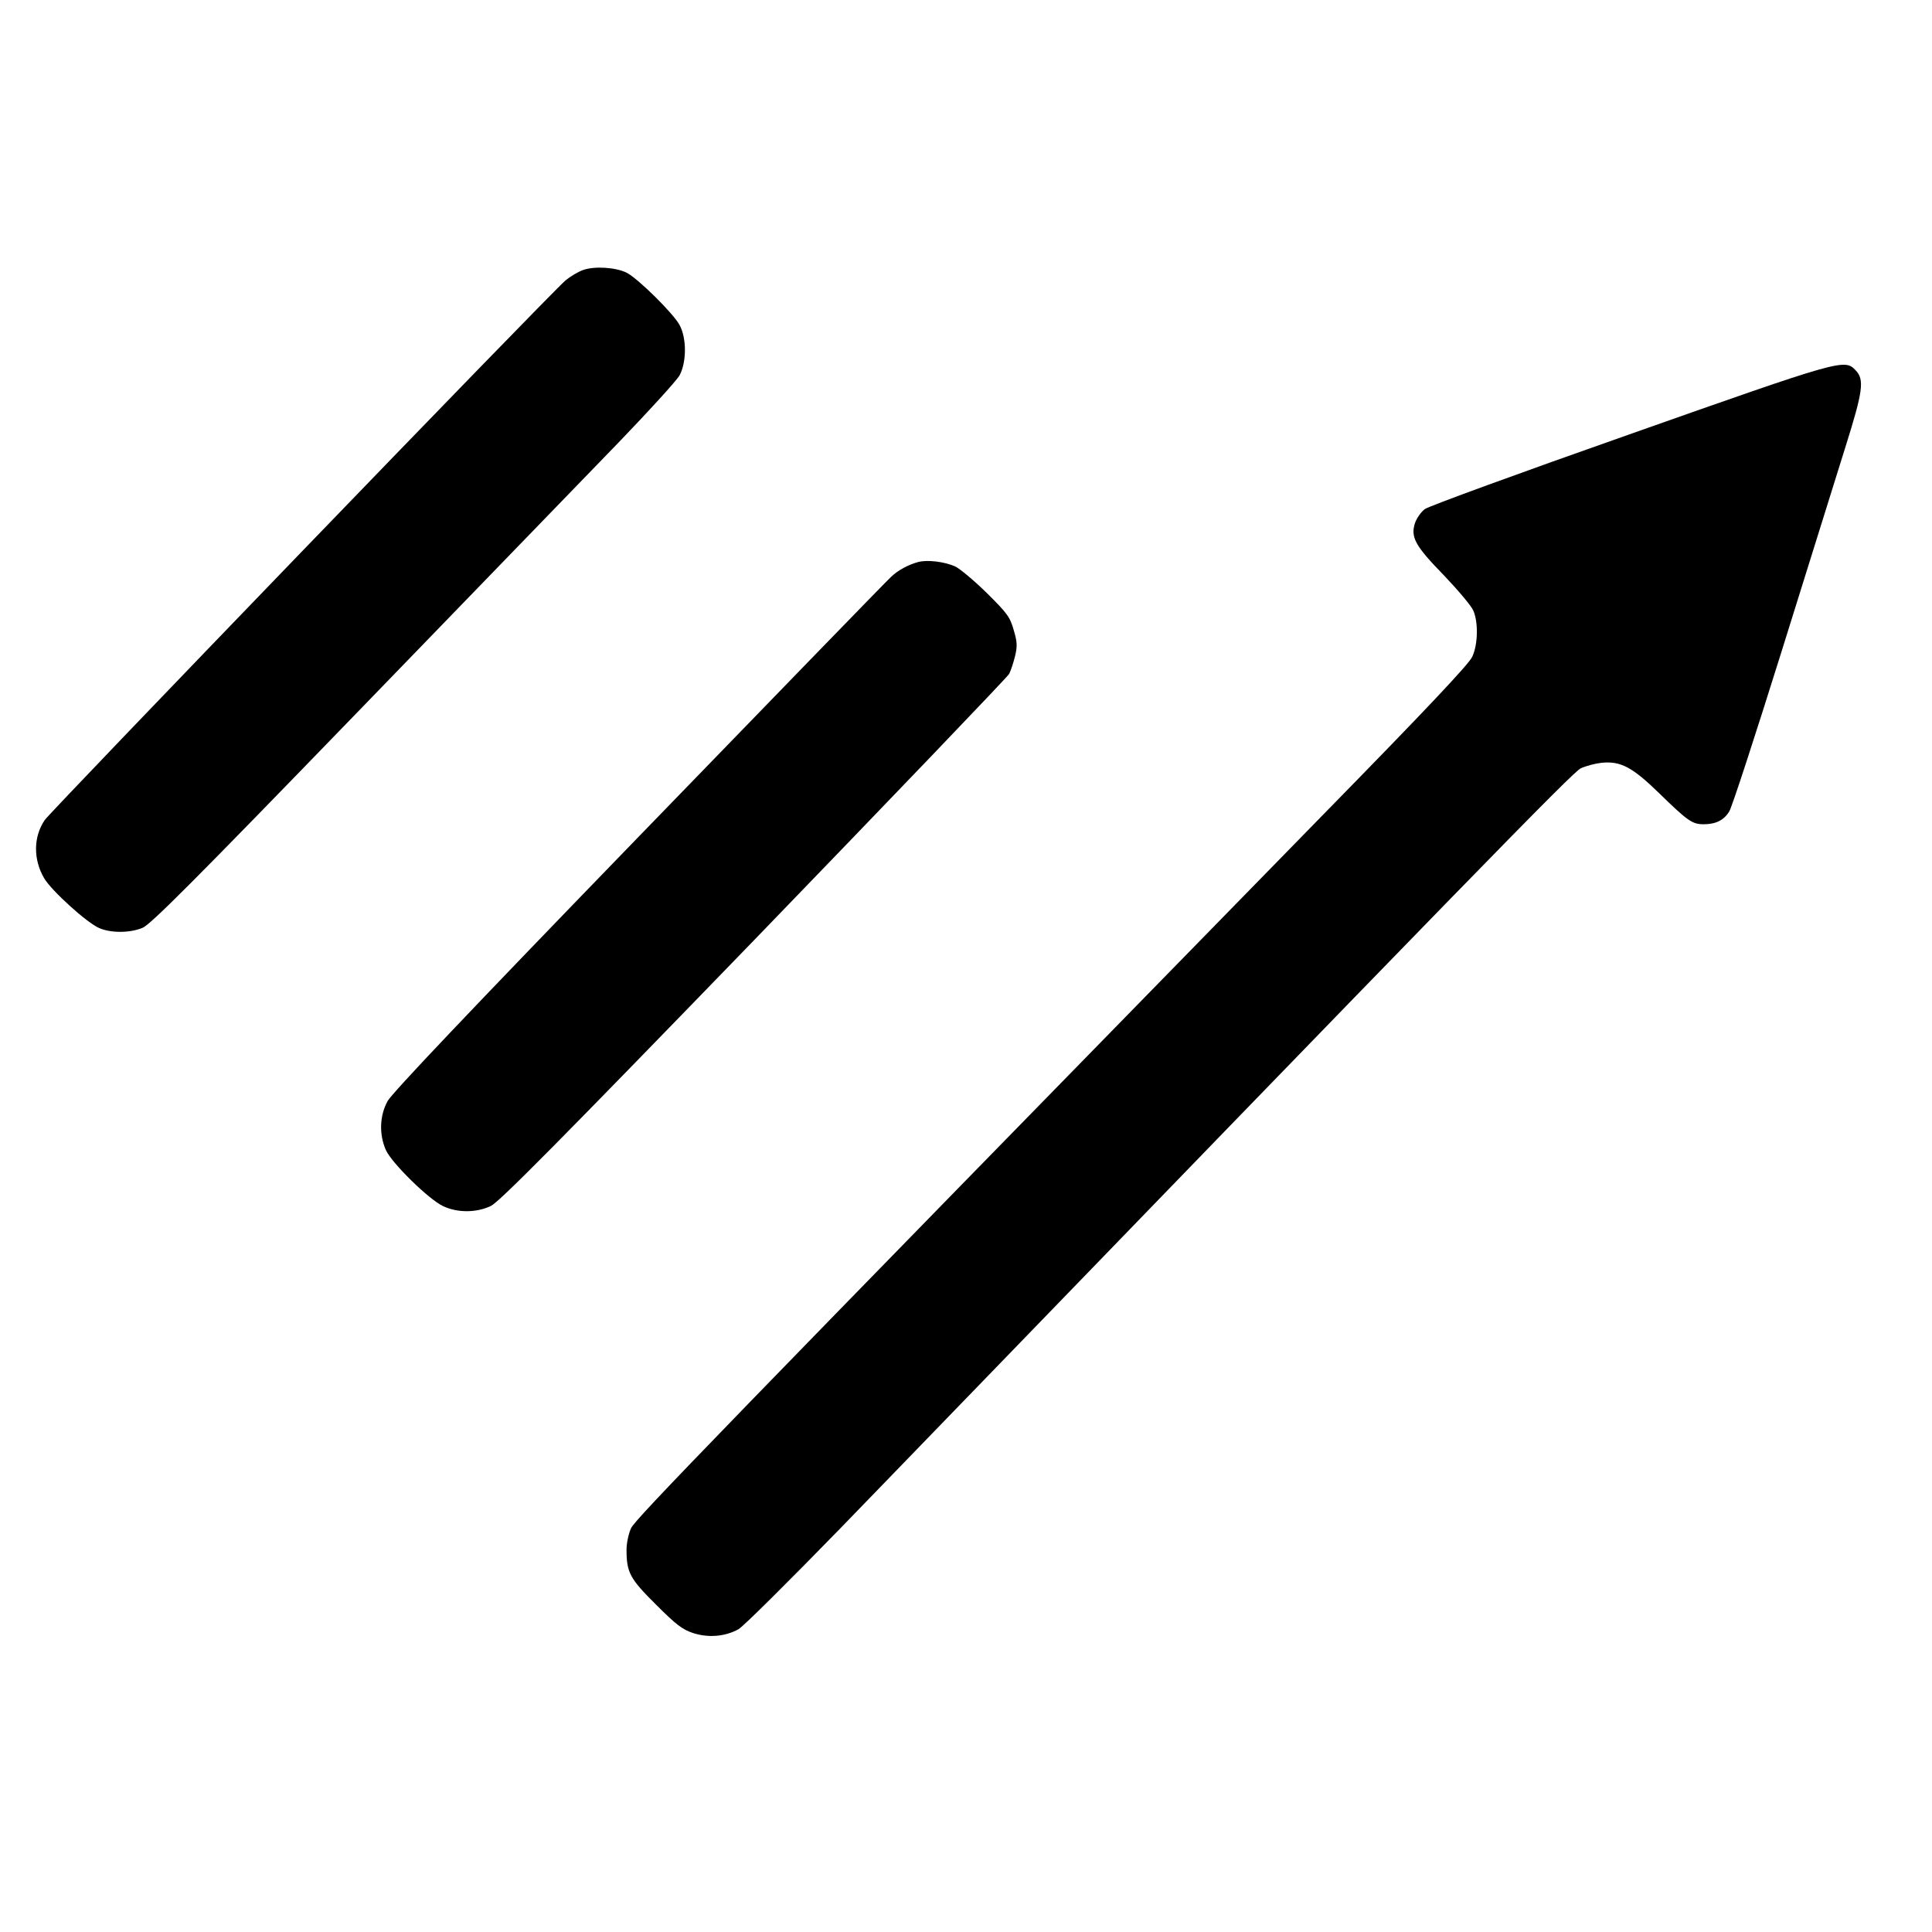
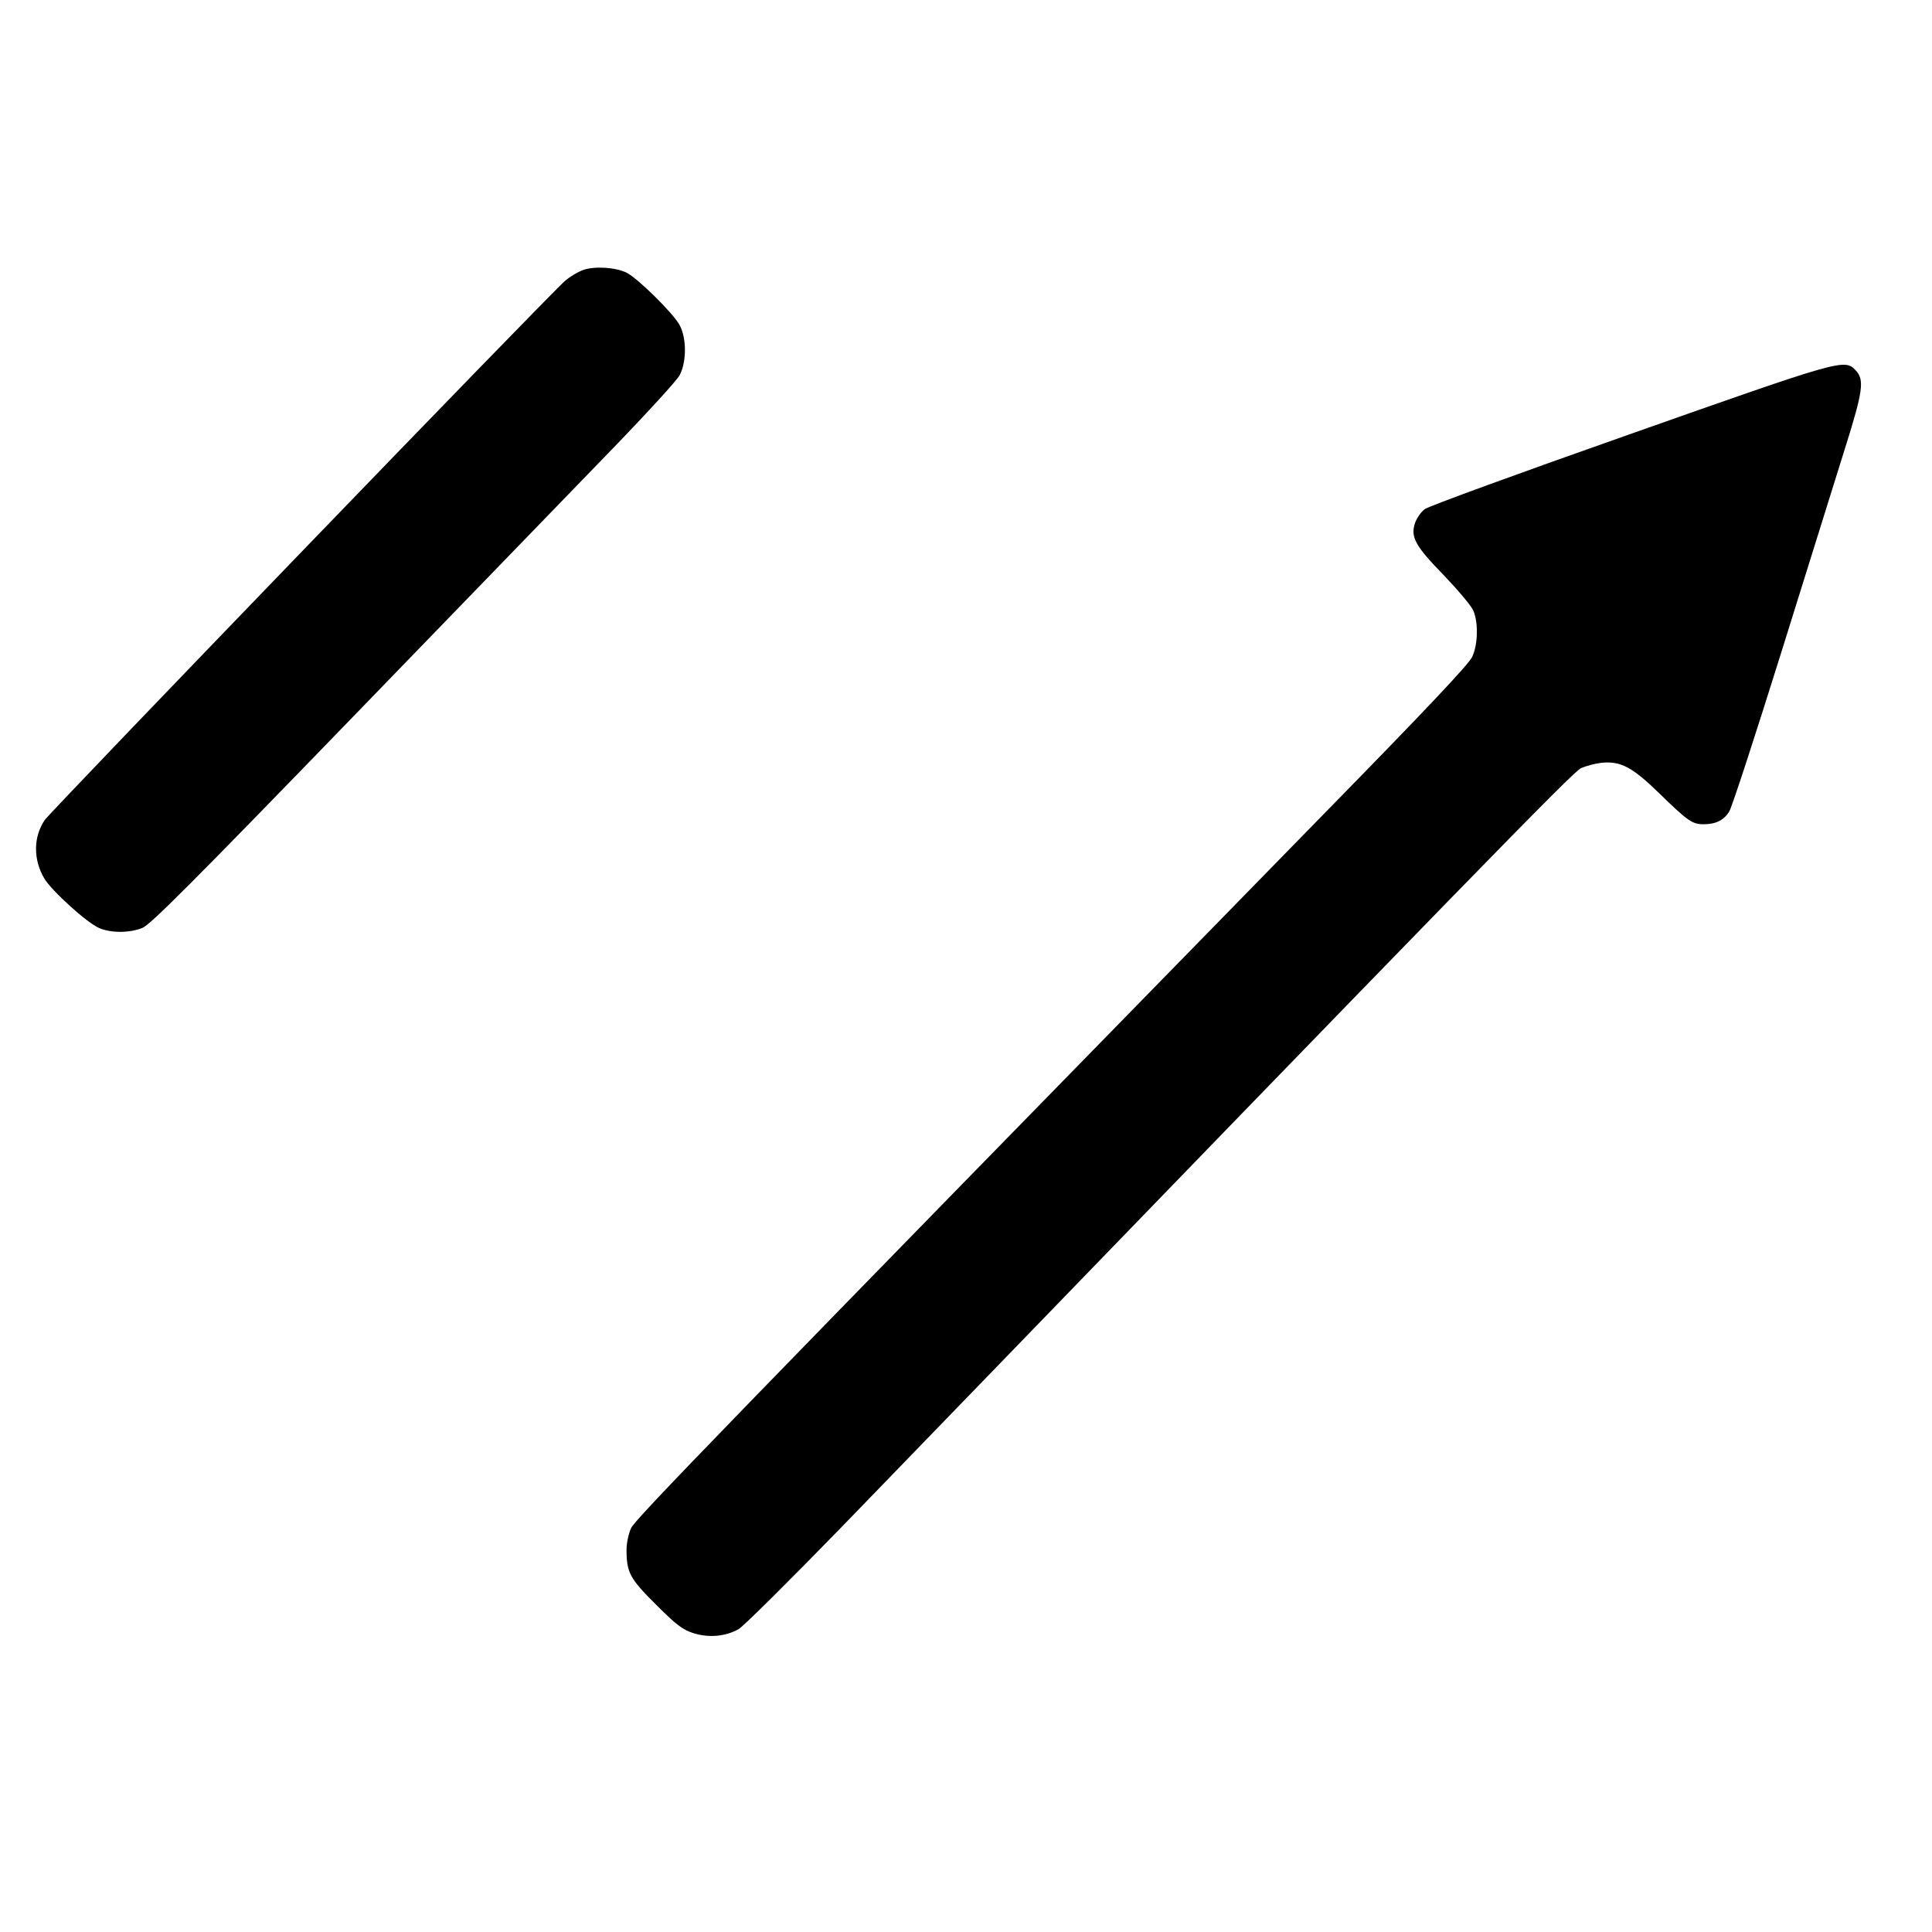
<svg xmlns="http://www.w3.org/2000/svg" version="1.0" width="811pt" height="811pt" viewBox="0 0 811 811" preserveAspectRatio="xMidYMid meet">
  <g transform="translate(0,811) scale(0.1,-0.1)" fill="#000000" stroke="none">
    <path d="M2446 6976 c-21 -8 -53 -27 -72 -43 -62 -52 -2159 -2226 -2186 -2265 -48 -70 -49 -165 -3 -244 30 -52 181 -189 232 -210 49 -21 127 -21 181 1 34 14 209 189 905 908 474 490 967 999 1095 1131 128 133 243 259 255 281 29 55 30 154 0 210 -25 48 -174 195 -222 220 -46 23 -136 29 -185 11z" />
    <path d="M6838 6286 c-455 -160 -841 -301 -857 -313 -16 -12 -34 -38 -41 -58 -20 -60 1 -97 122 -221 59 -62 115 -128 123 -148 21 -50 19 -142 -5 -193 -13 -30 -196 -224 -628 -665 -2554 -2613 -2886 -2955 -2903 -2993 -10 -22 -19 -62 -19 -90 0 -96 14 -122 124 -231 84 -84 110 -104 155 -119 65 -21 135 -15 191 16 21 12 215 205 432 428 2685 2775 3069 3169 3104 3186 22 10 60 20 87 23 80 8 129 -18 242 -128 121 -118 139 -130 187 -130 50 0 85 17 107 54 11 17 110 321 221 676 111 355 231 740 267 855 73 232 80 281 43 320 -47 50 -56 47 -952 -269z" />
-     <path d="M3855 5751 c-41 -11 -85 -34 -115 -63 -14 -12 -488 -501 -1055 -1086 -719 -742 -1038 -1079 -1058 -1114 -34 -62 -36 -141 -7 -206 25 -55 180 -207 240 -235 61 -29 141 -28 201 1 36 18 279 263 1104 1115 581 601 1063 1104 1071 1118 7 13 18 47 25 75 10 42 9 60 -6 110 -15 53 -26 69 -113 155 -53 52 -113 102 -132 111 -44 20 -116 29 -155 19z" />
  </g>
</svg>